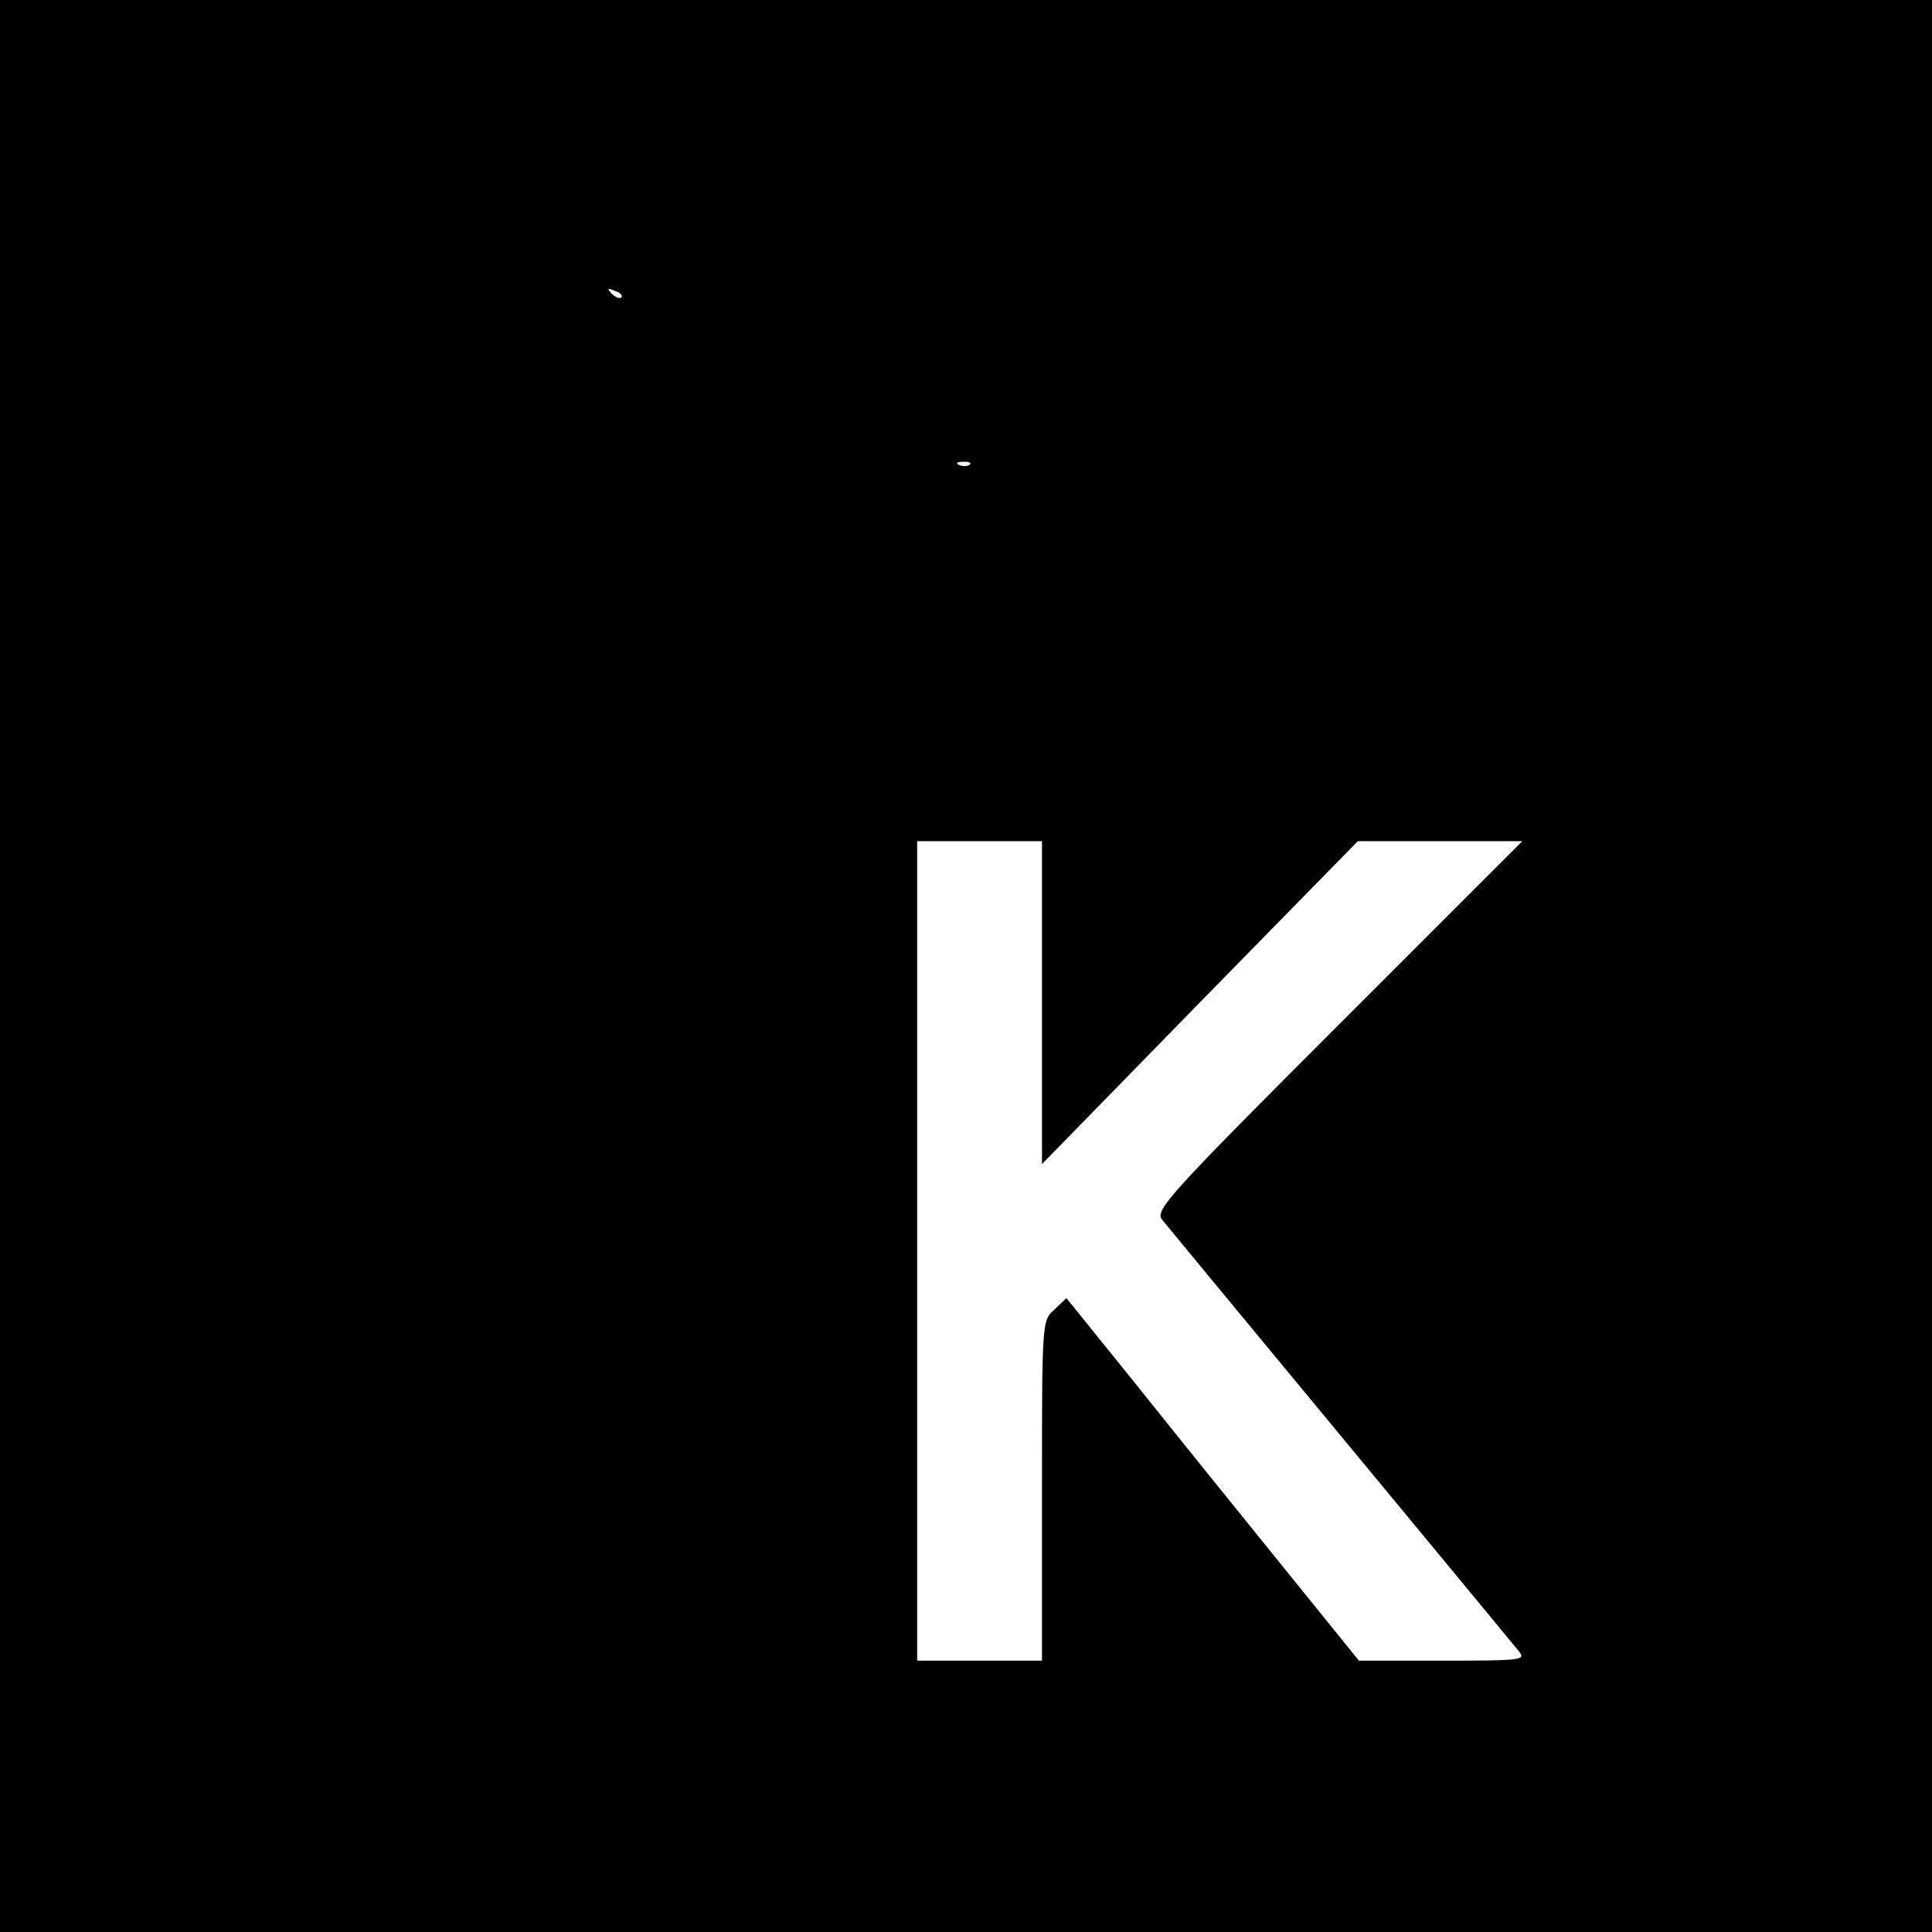
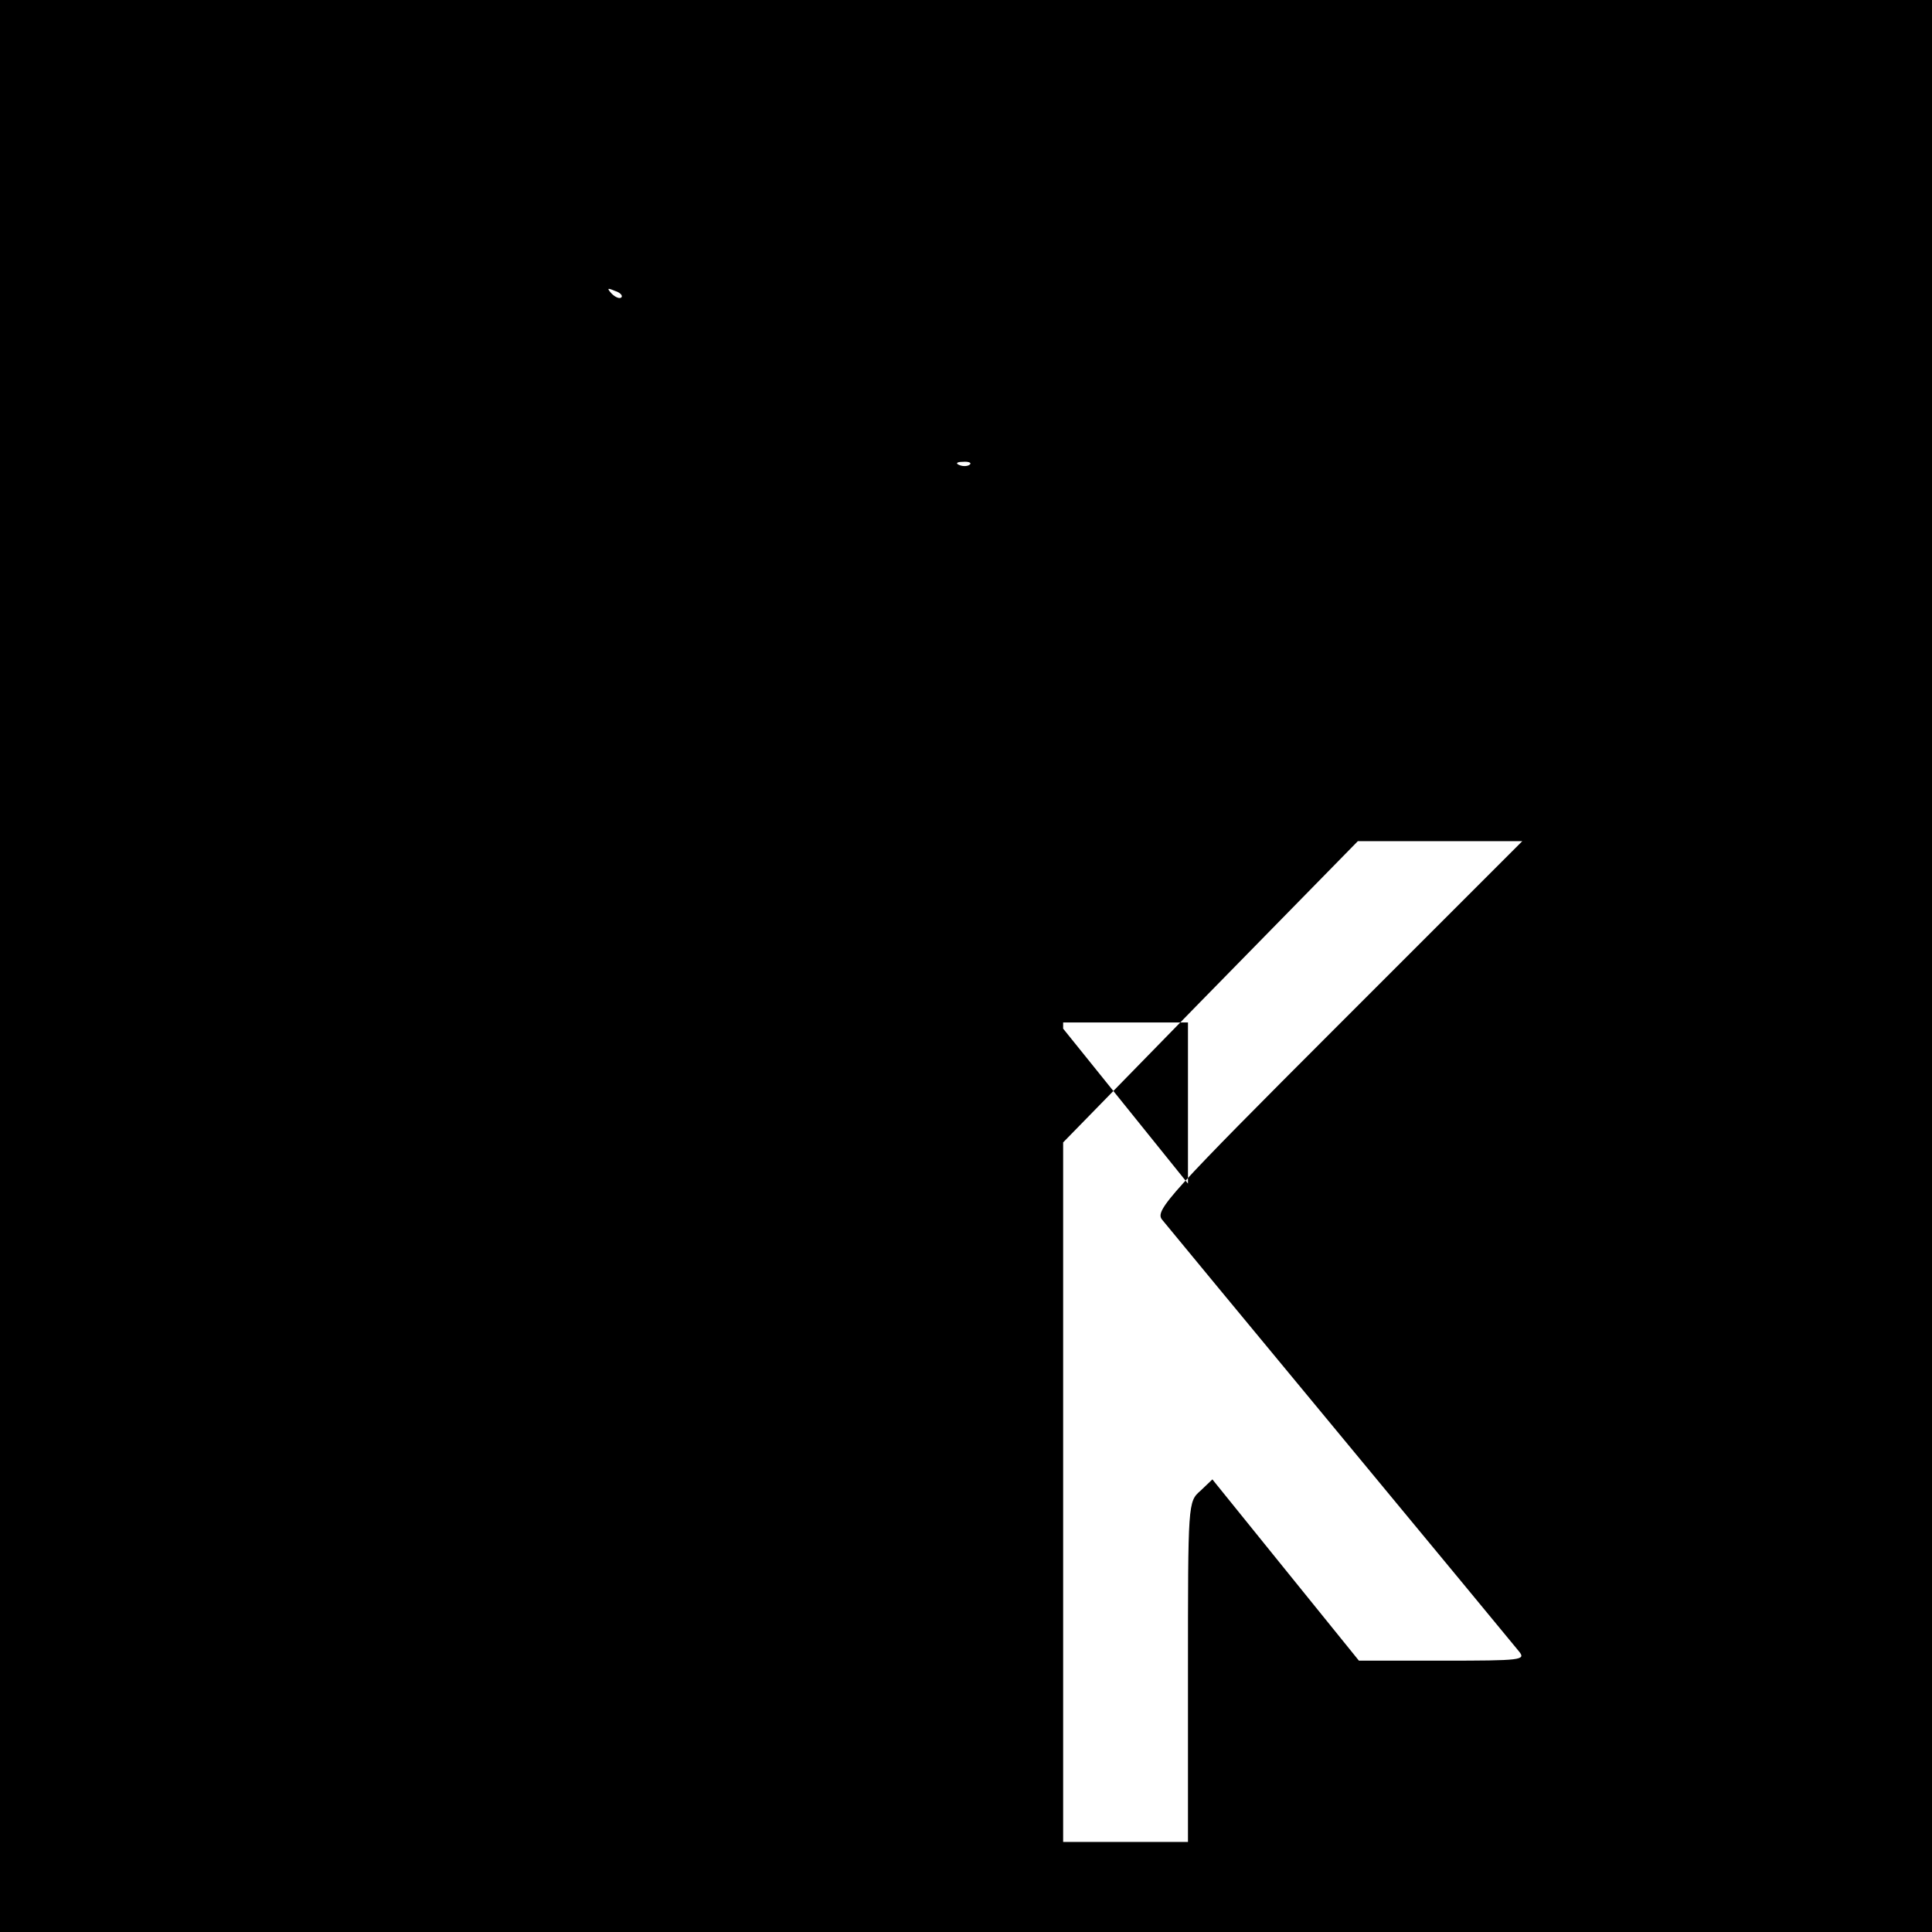
<svg xmlns="http://www.w3.org/2000/svg" version="1.0" width="356pt" height="356pt" viewBox="0 0 356 356" preserveAspectRatio="xMidYMid meet">
  <g transform="translate(0,356) scale(0.1,-0.1)" fill="#000000" stroke="none">
-     <path d="M0 1780 l0 -1780 1780 0 1780 0 0 1780 0 1780 -1780 0 -1780 0 0 -1780z m1145 1232 c-3 -3 -11 0 -18 7 -9 10 -8 11 6 5 10 -3 15 -9 12 -12z m642 -308 c-3 -3 -12 -4 -19 -1 -8 3 -5 6 6 6 11 1 17 -2 13 -5z m133 -991 l0 -298 291 298 291 297 151 0 152 0 -339 -339 c-312 -312 -338 -341 -325 -358 8 -10 156 -189 329 -398 173 -209 321 -388 329 -398 13 -16 5 -17 -141 -17 l-154 0 -148 183 c-81 100 -202 250 -269 334 l-122 151 -22 -21 c-23 -20 -23 -22 -23 -334 l0 -313 -115 0 -115 0 0 755 0 755 115 0 115 0 0 -297z" />
+     <path d="M0 1780 l0 -1780 1780 0 1780 0 0 1780 0 1780 -1780 0 -1780 0 0 -1780z m1145 1232 c-3 -3 -11 0 -18 7 -9 10 -8 11 6 5 10 -3 15 -9 12 -12z m642 -308 c-3 -3 -12 -4 -19 -1 -8 3 -5 6 6 6 11 1 17 -2 13 -5z m133 -991 l0 -298 291 298 291 297 151 0 152 0 -339 -339 c-312 -312 -338 -341 -325 -358 8 -10 156 -189 329 -398 173 -209 321 -388 329 -398 13 -16 5 -17 -141 -17 l-154 0 -148 183 l-122 151 -22 -21 c-23 -20 -23 -22 -23 -334 l0 -313 -115 0 -115 0 0 755 0 755 115 0 115 0 0 -297z" />
  </g>
</svg>